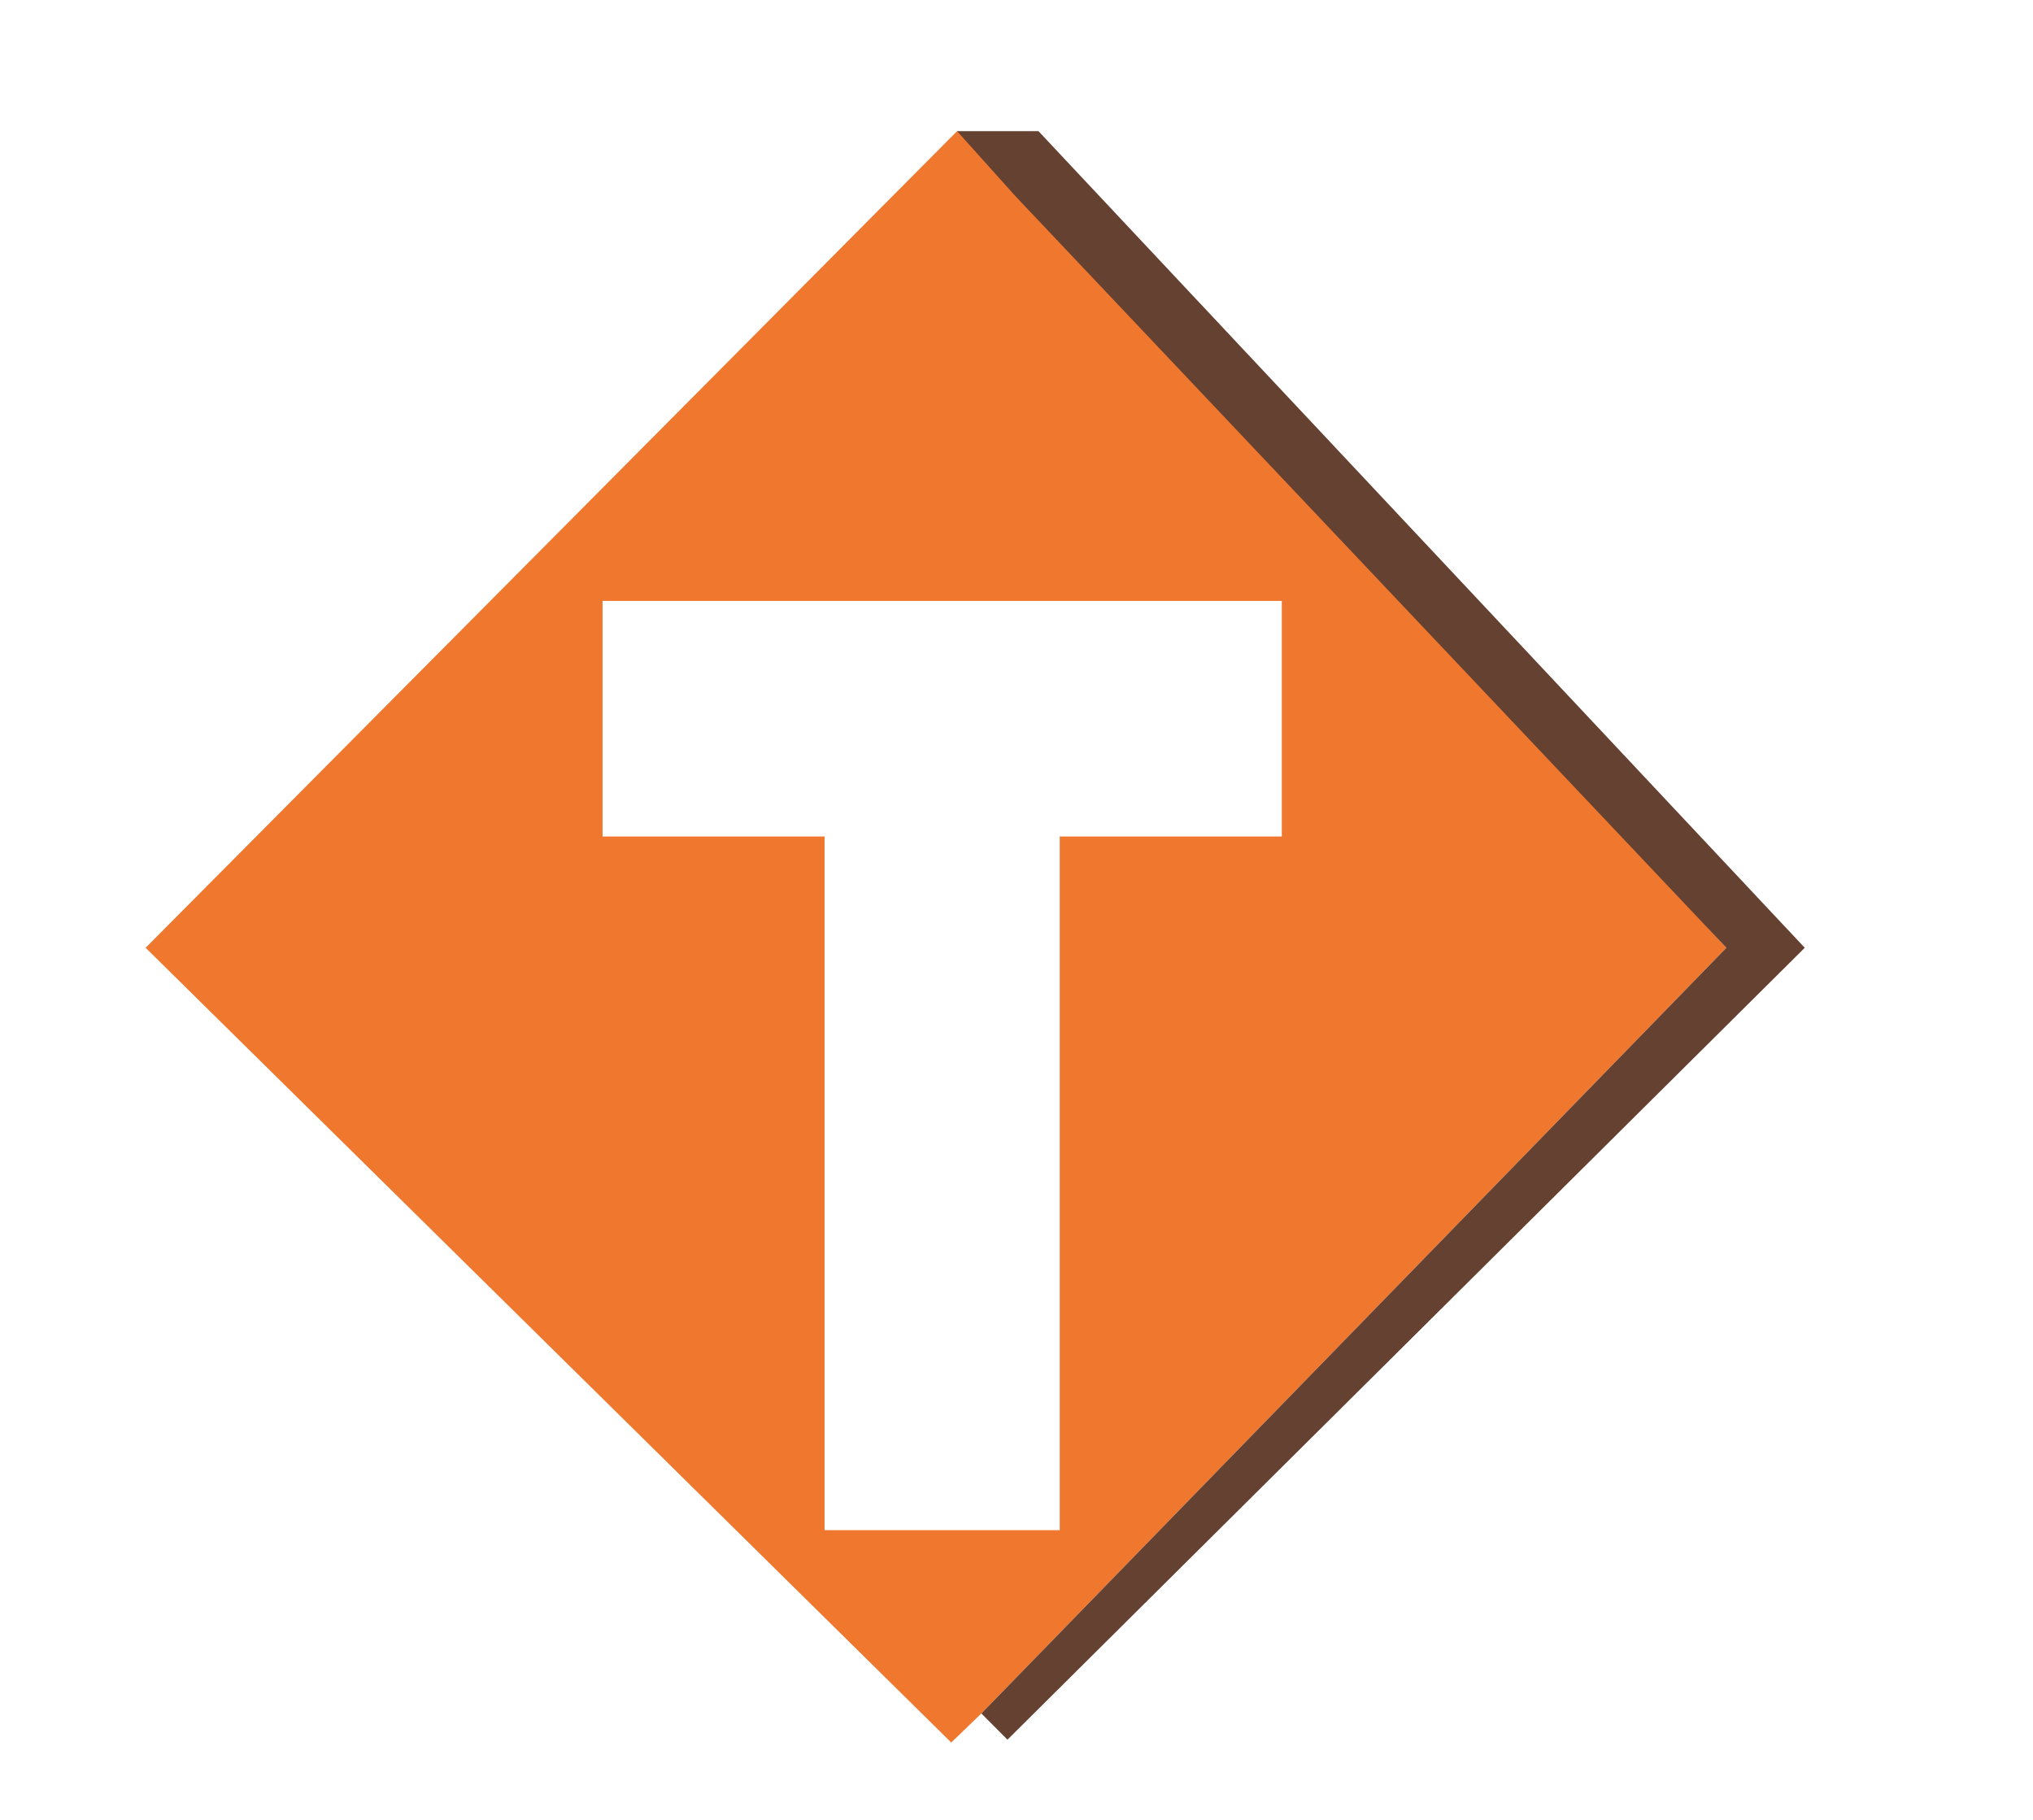
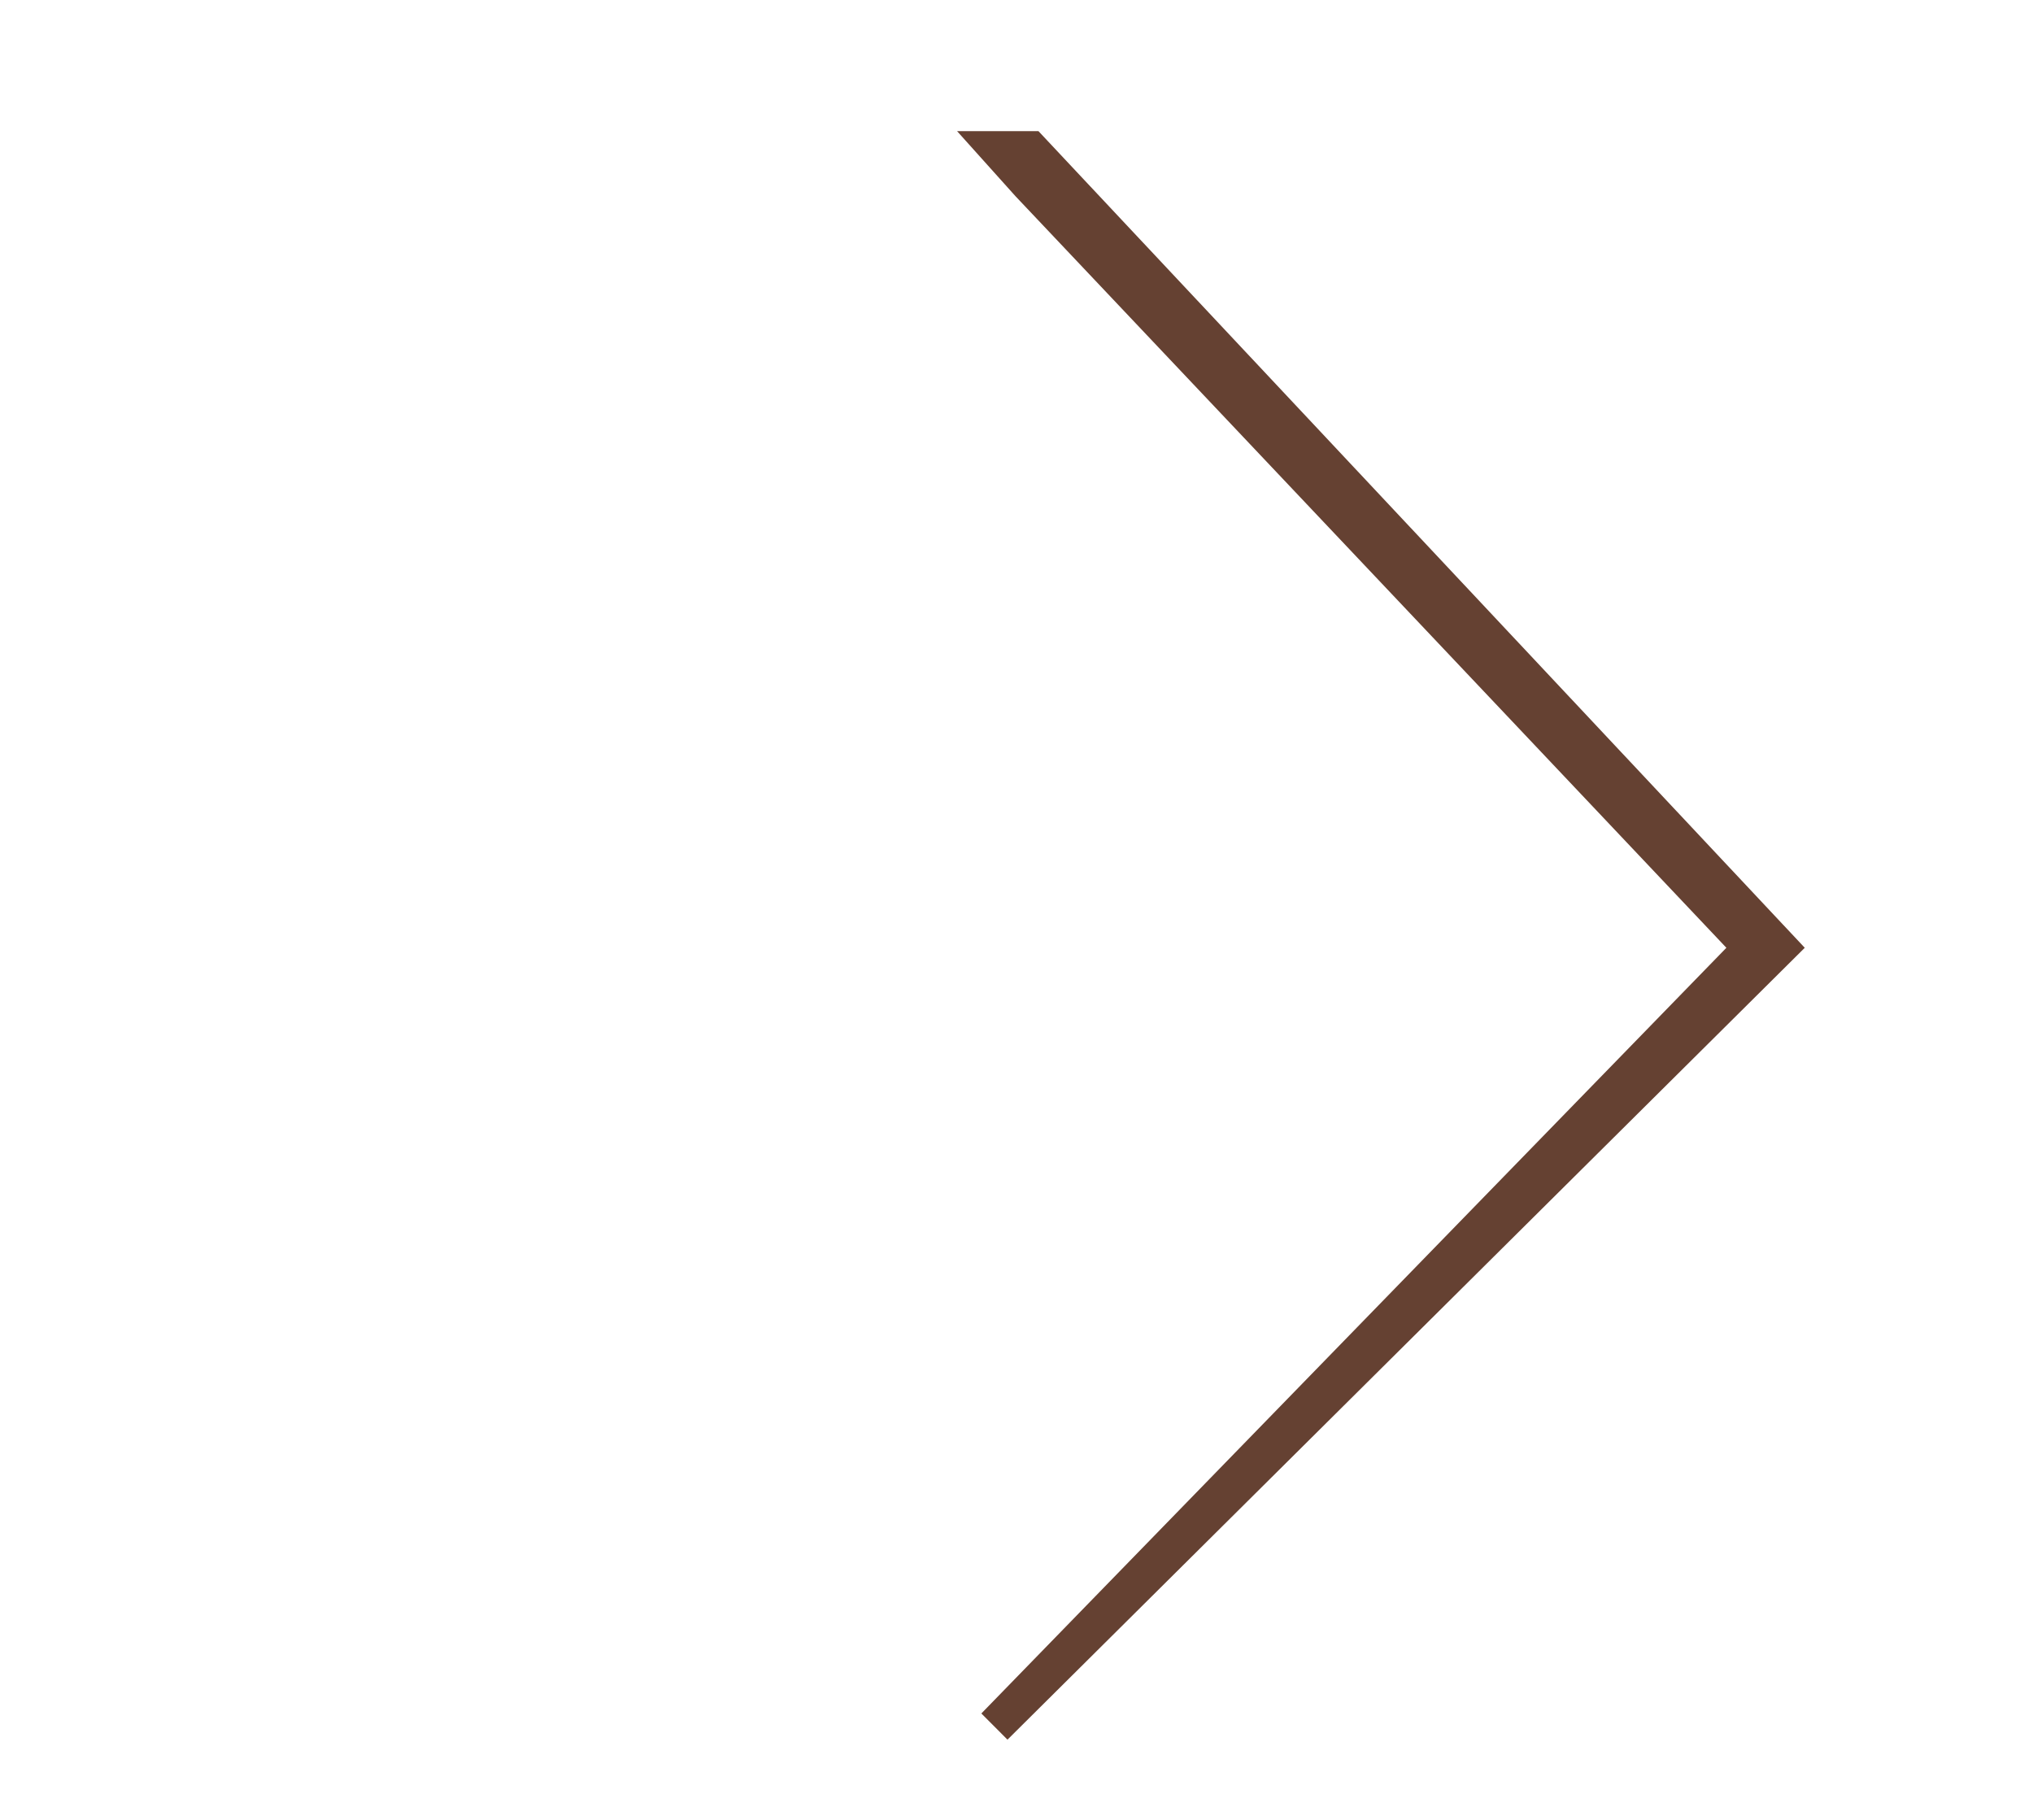
<svg xmlns="http://www.w3.org/2000/svg" id="Camada_1" viewBox="0 0 595.28 532.98">
  <defs>
    <style>      .st0 {        fill: #ef772e;      }      .st1 {        fill: #654132;      }    </style>
  </defs>
-   <path class="st0" d="M287.35,41.82l13.44,13.7,204.71,221.99-218.15,224.19-8.82,8.51L42.64,277.51,280.24,38.4l7.11,3.42ZM375.32,175.95h-198.89v68.98h65.02v203.11h68.85v-203.11h65.02v-68.98Z" />
  <polygon class="st1" points="304.07 38.4 528.45 277.51 295 509.37 287.35 501.7 505.5 277.51 297.37 57.48 280.24 38.4 304.07 38.4" />
</svg>